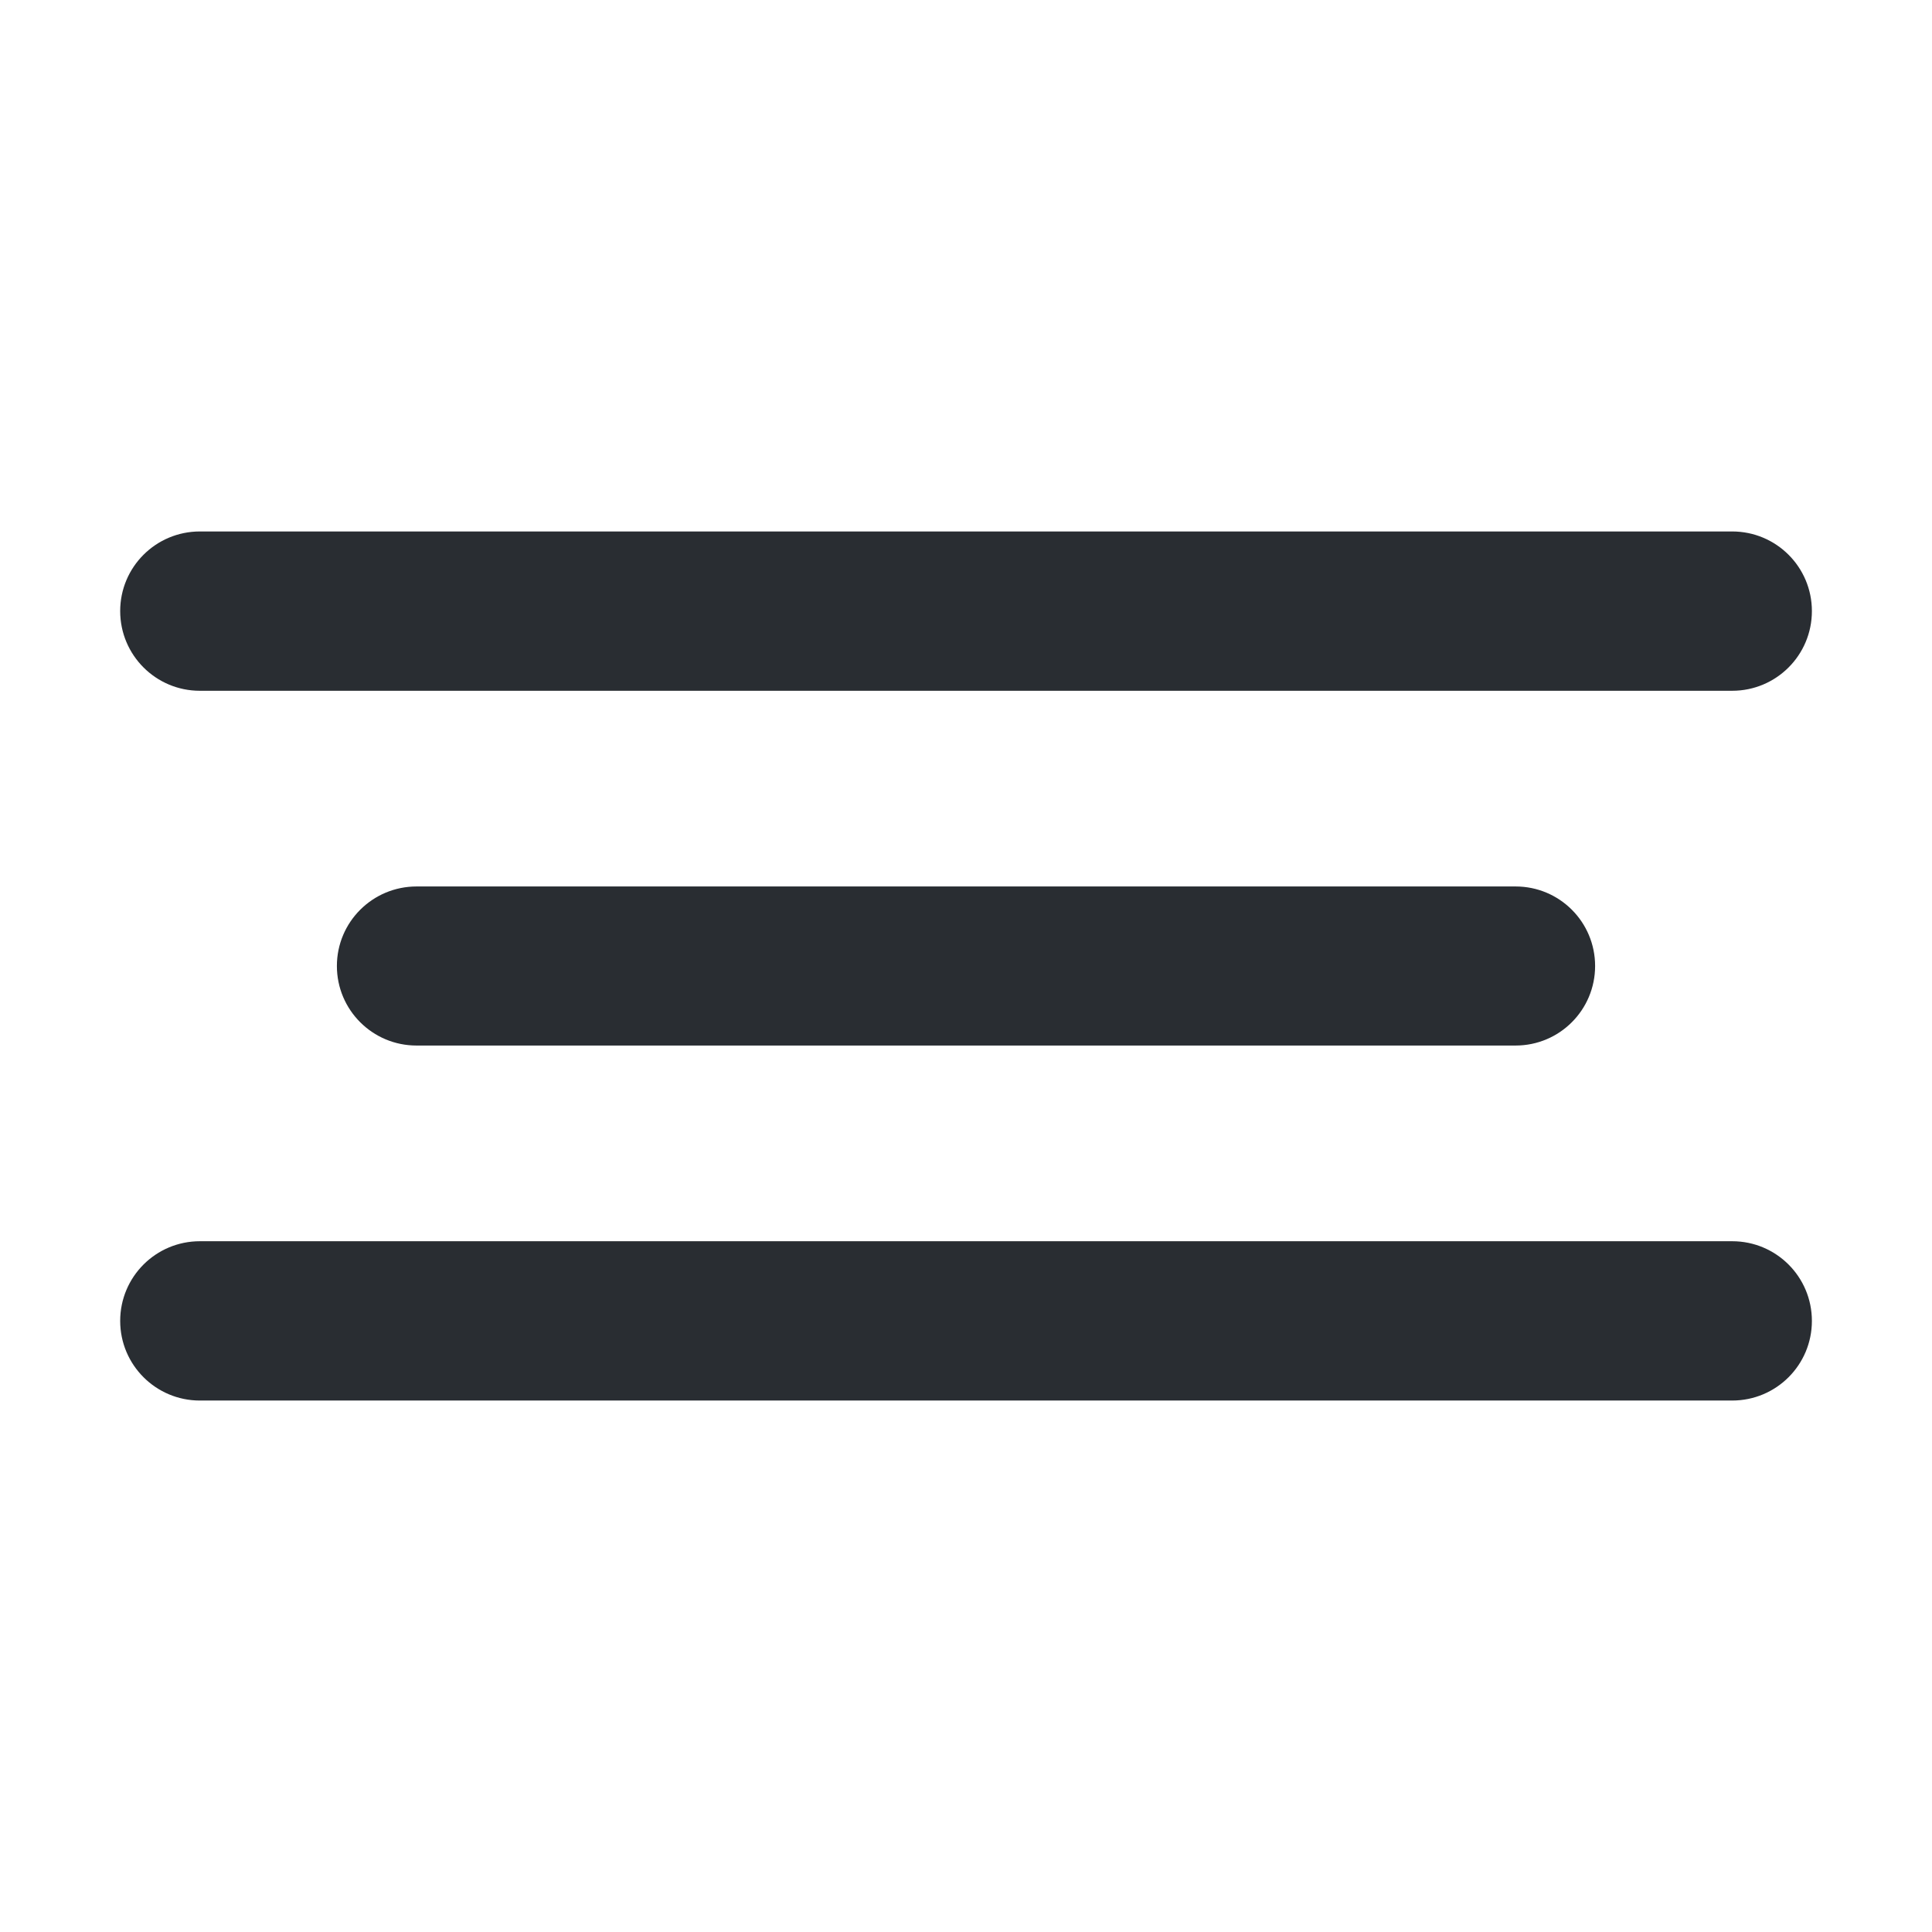
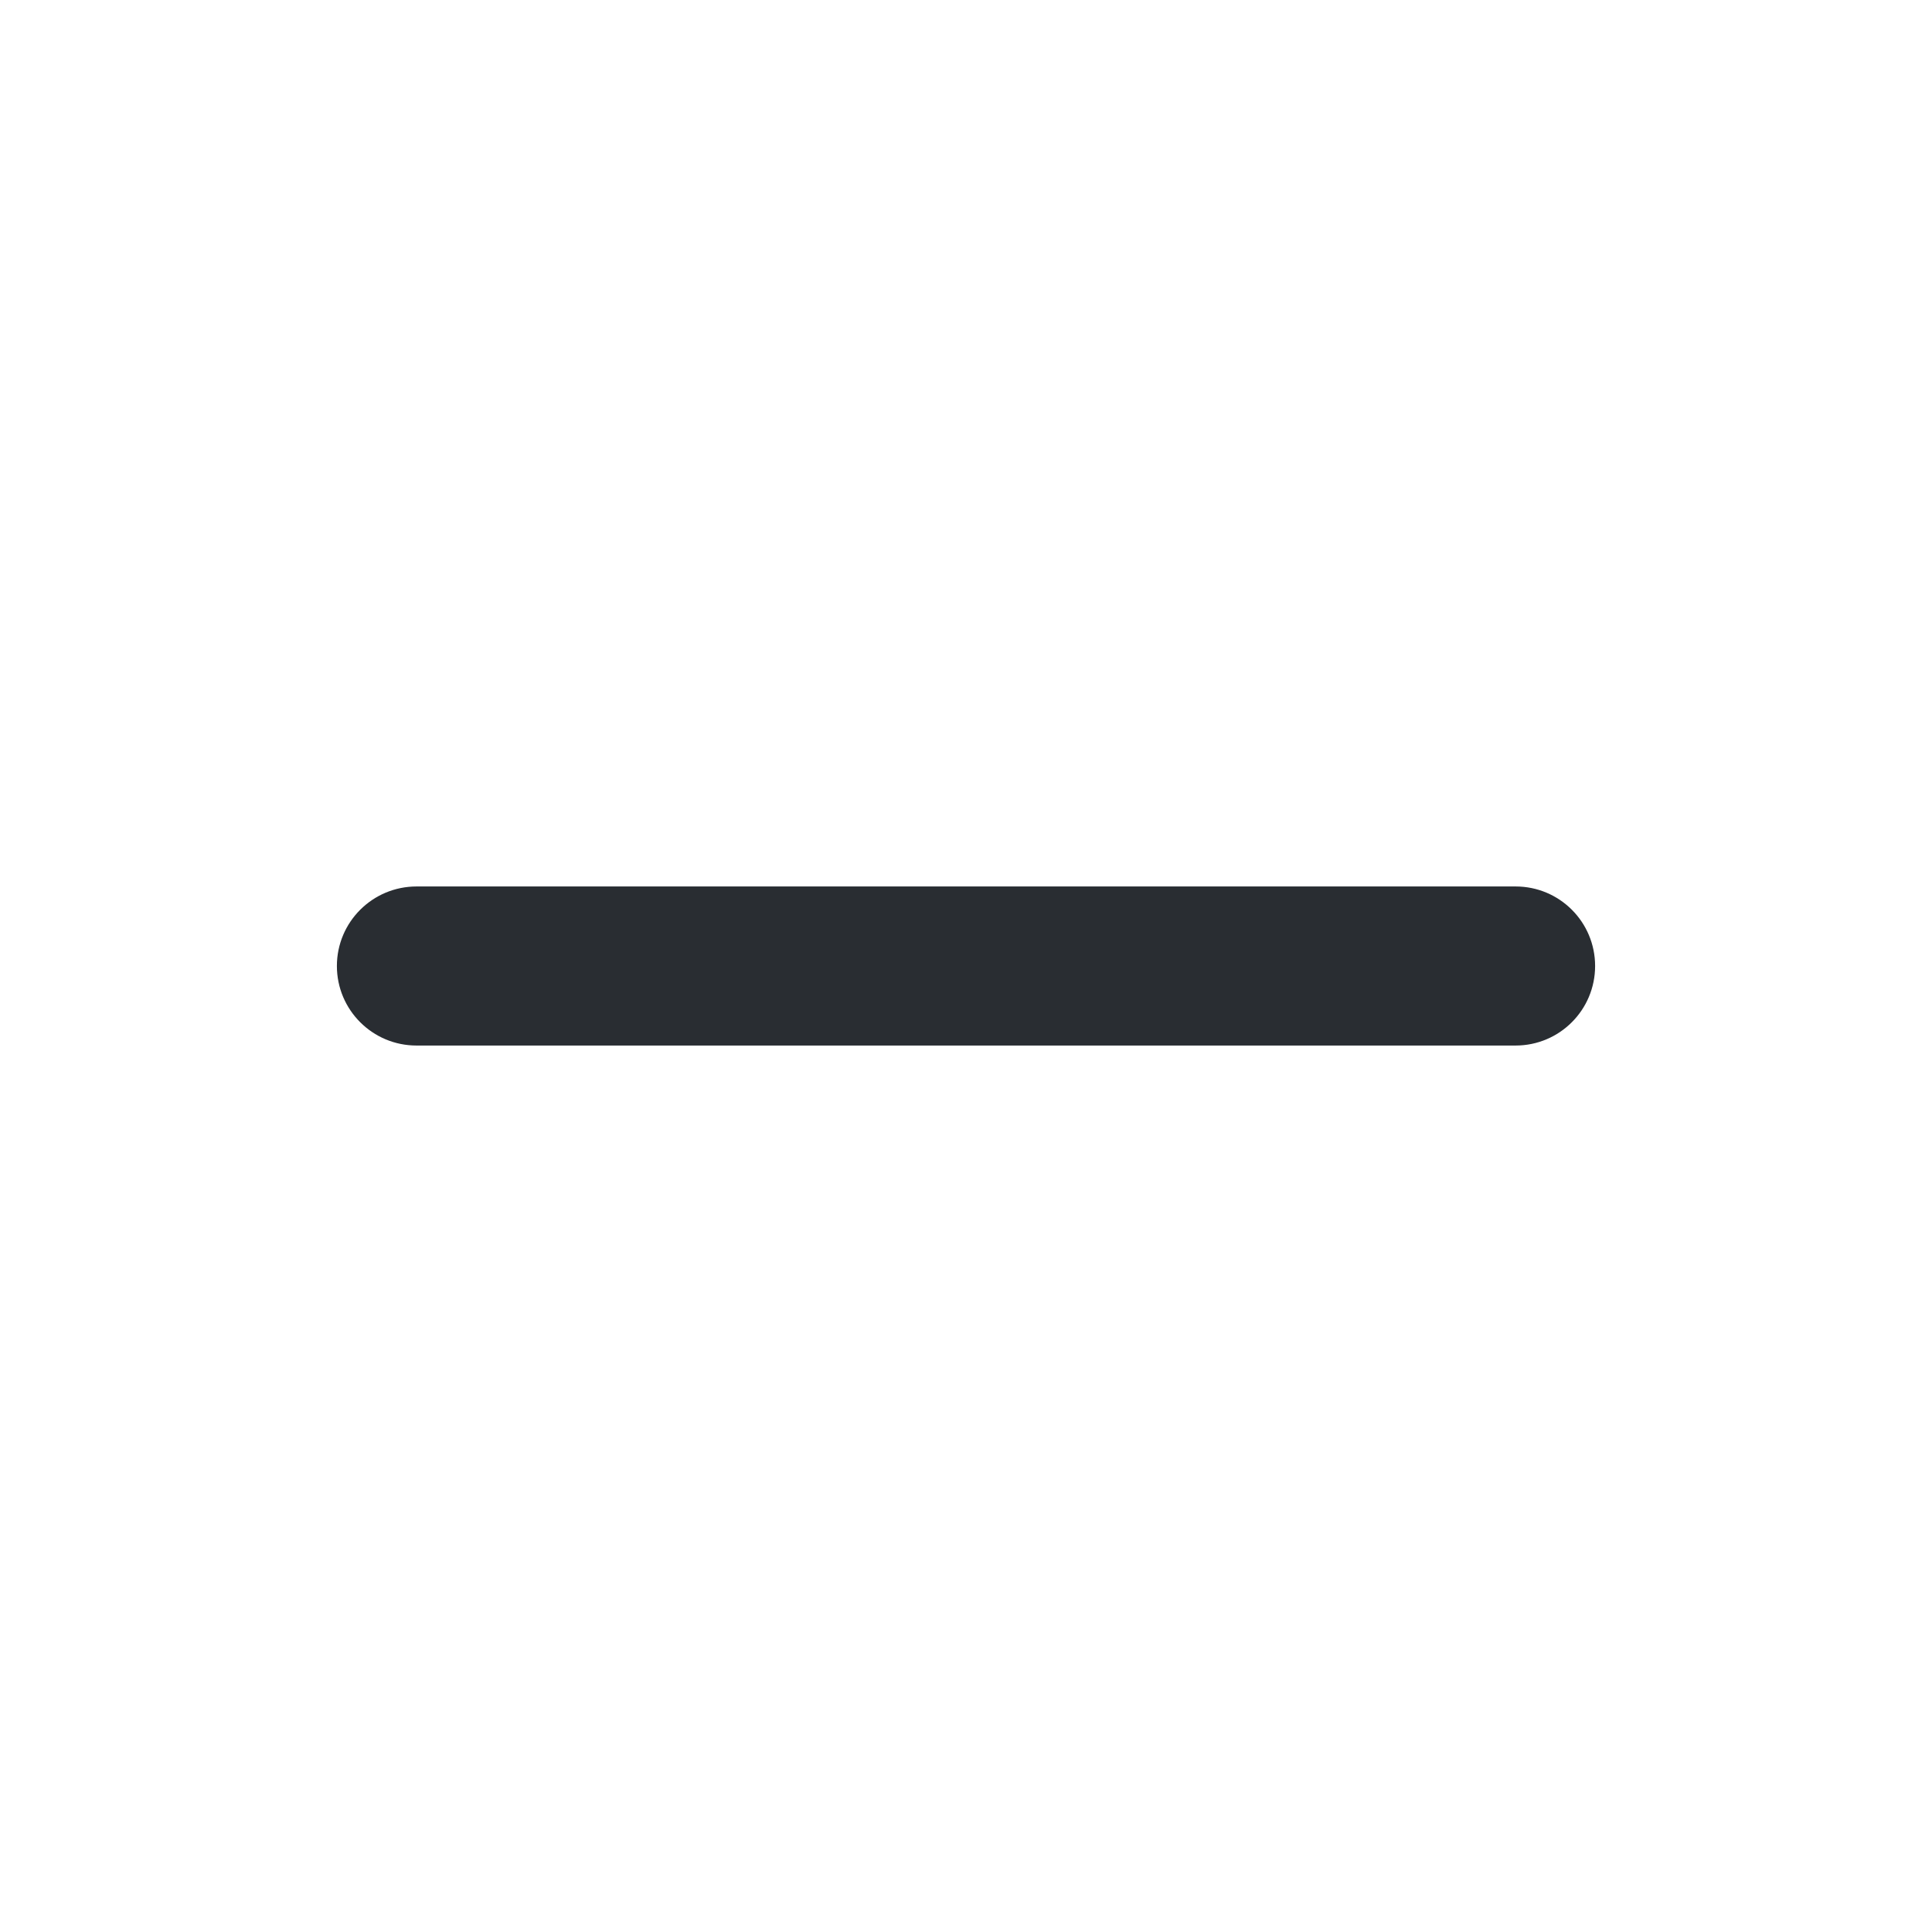
<svg xmlns="http://www.w3.org/2000/svg" version="1.1" id="Vrstva_1" x="0px" y="0px" width="24px" height="24px" viewBox="0 0 24 24" enable-background="new 0 0 24 24" xml:space="preserve">
  <g>
    <g>
-       <path fill="#292D32" d="M1.493,7.591c0-0.547,0.443-0.989,0.99-0.989h19.035c0.547,0,0.99,0.442,0.99,0.989l0,0    c0,0.548-0.443,0.99-0.99,0.99H2.482C1.937,8.581,1.493,8.139,1.493,7.591L1.493,7.591z" />
-       <path fill="#292D32" d="M1.493,16.409c0-0.548,0.443-0.99,0.99-0.99h19.035c0.547,0,0.99,0.442,0.99,0.99l0,0    c0,0.547-0.443,0.989-0.99,0.989H2.482C1.937,17.398,1.493,16.956,1.493,16.409L1.493,16.409z" />
      <path fill="#292D32" d="M4.185,12c0-0.546,0.443-0.988,0.99-0.988h13.652c0.547,0,0.988,0.442,0.988,0.988l0,0    c0,0.545-0.441,0.988-0.988,0.988H5.174C4.627,12.988,4.185,12.545,4.185,12L4.185,12z" />
    </g>
  </g>
</svg>